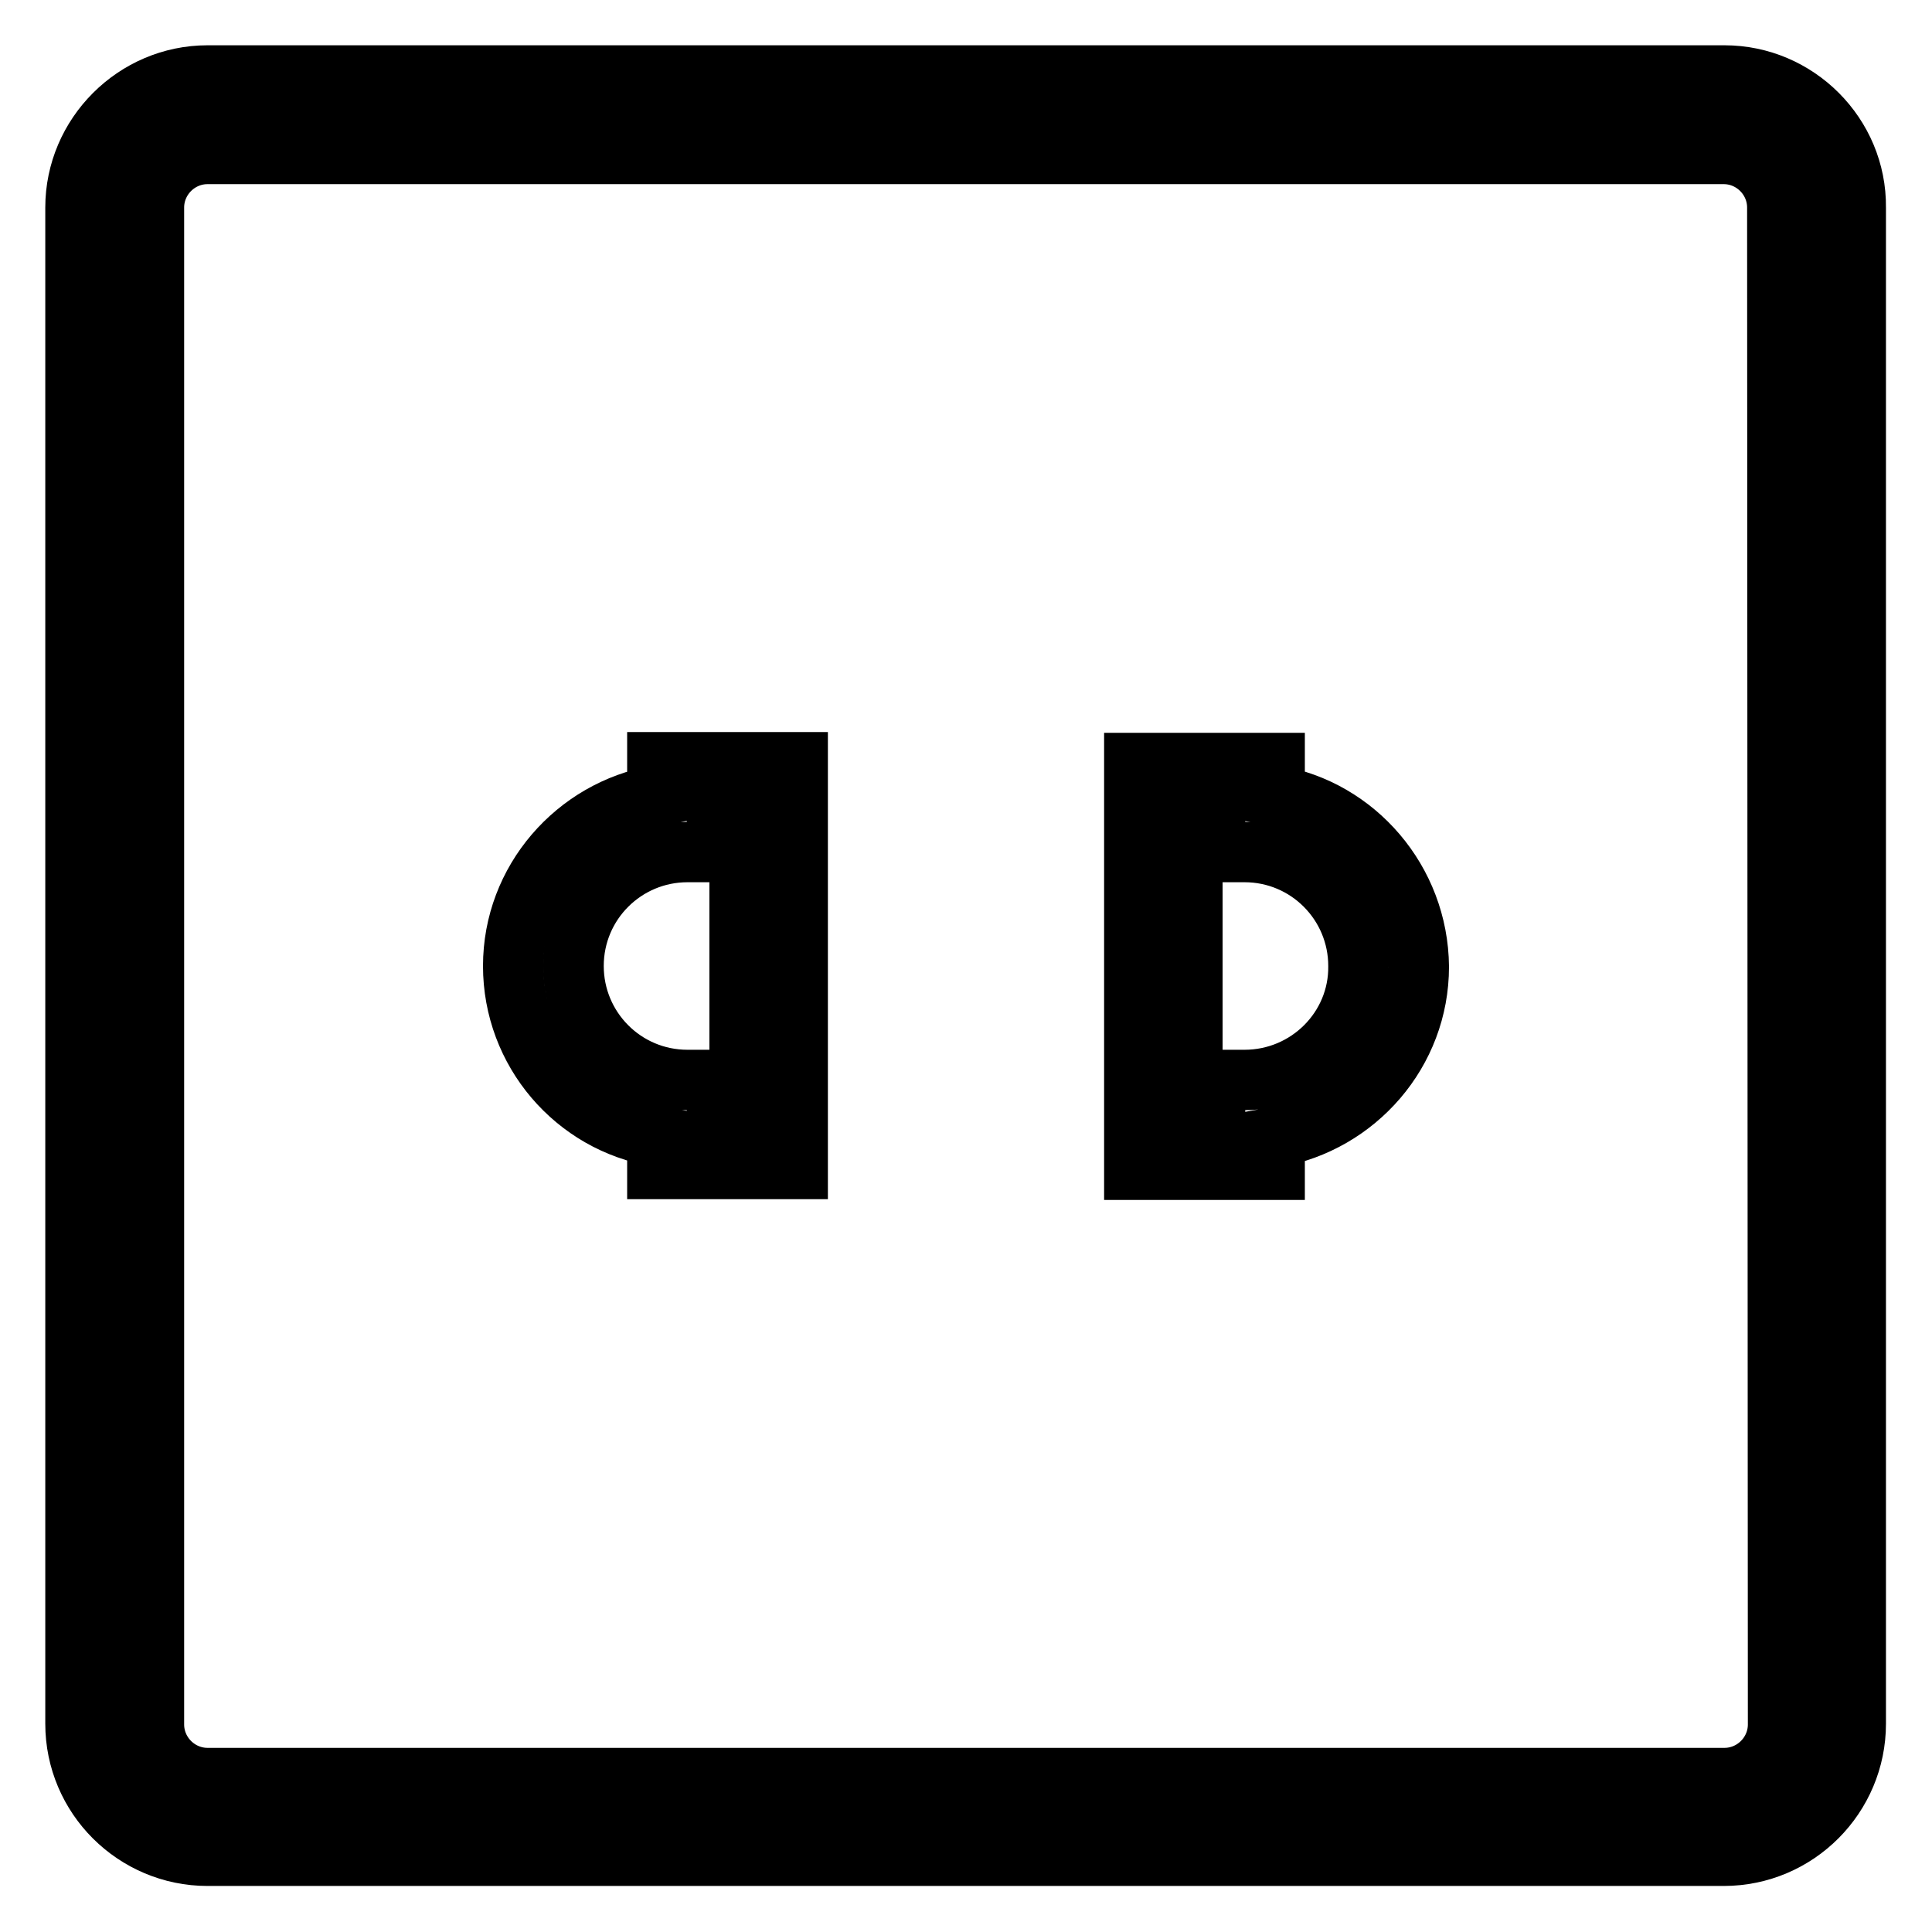
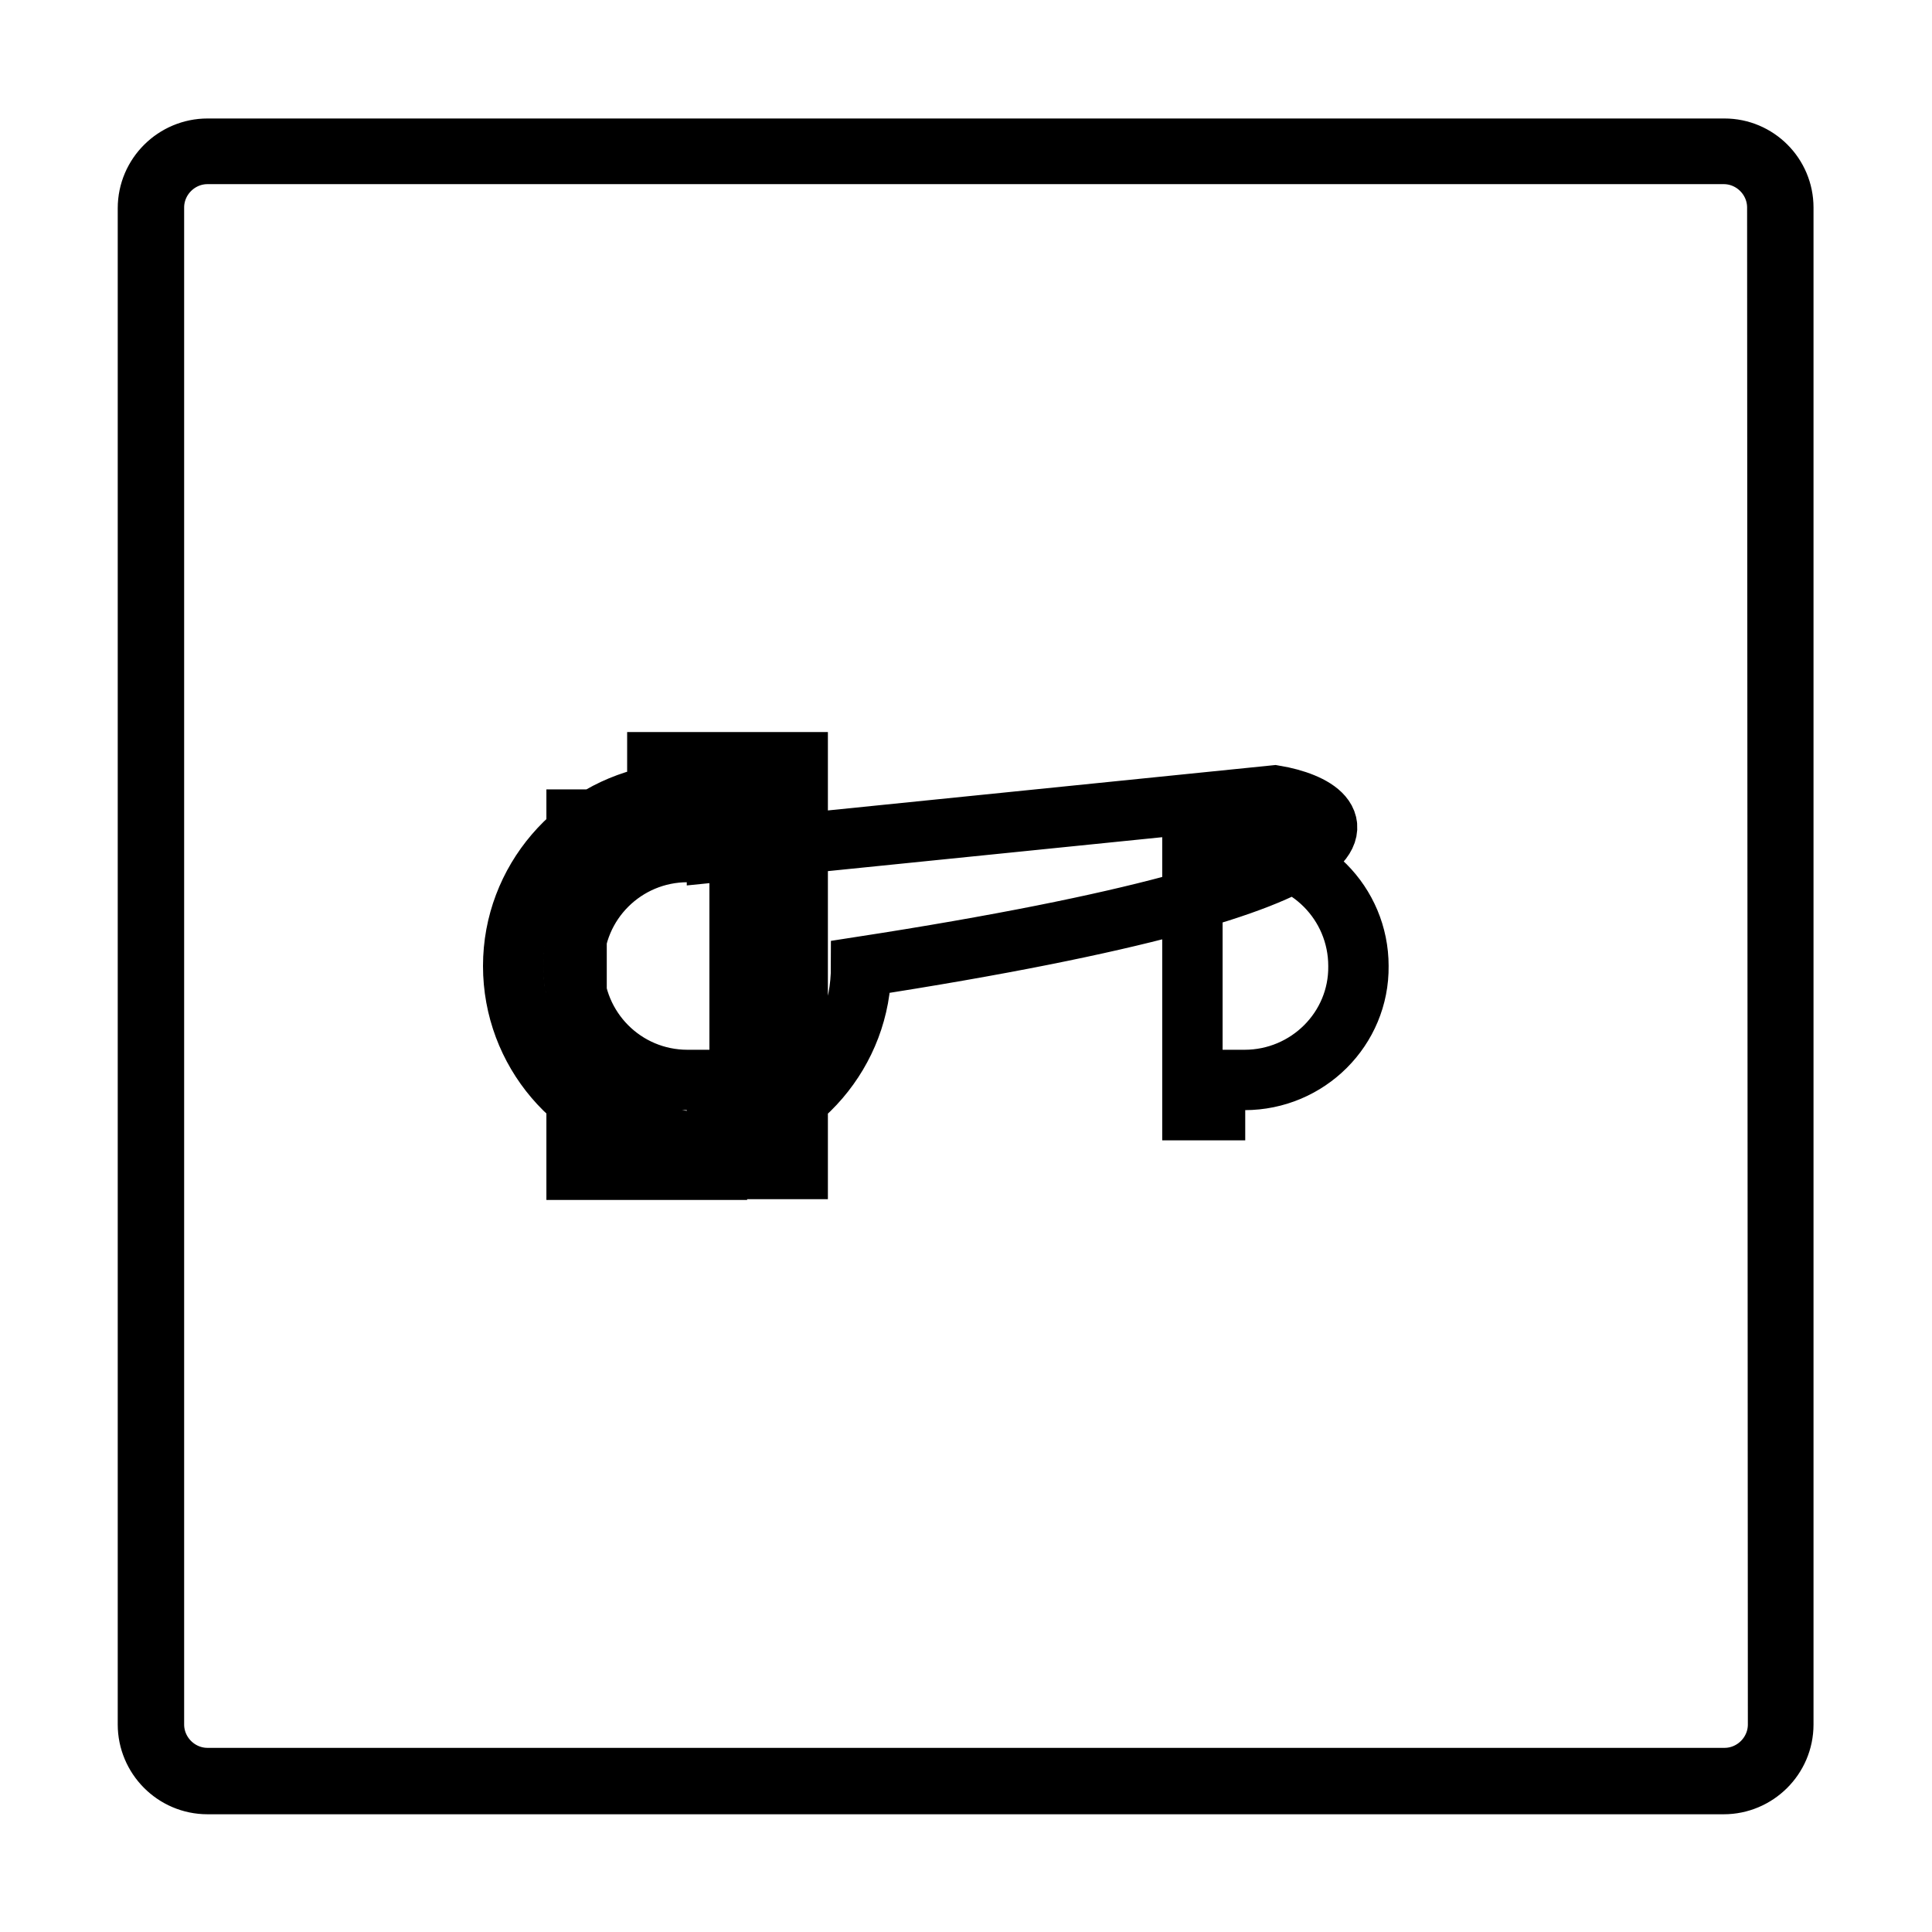
<svg xmlns="http://www.w3.org/2000/svg" version="1.1" x="0px" y="0px" viewBox="0 0 256 256" enable-background="new 0 0 256 256" xml:space="preserve">
  <g>
-     <path stroke-width="8" fill-opacity="0" stroke="#000000" d="M228.5,10H27.5C17.9,10,10,17.9,10,27.5v200.9c0,9.7,7.9,17.5,17.5,17.5h200.9c9.7,0,17.5-7.9,17.5-17.5 V27.5C246,17.9,238.1,10,228.5,10z M238.2,228.5c0,5.4-4.3,9.7-9.7,9.7H27.5c-5.4,0-9.7-4.3-9.7-9.7V27.5c0-5.4,4.3-9.7,9.7-9.7 h200.9c5.4,0,9.7,4.3,9.7,9.7V228.5z" />
    <path stroke-width="8" fill-opacity="0" stroke="#000000" d="M228.5,19.7H27.5c-4.3,0-7.9,3.5-7.9,7.9v200.9c0,4.3,3.5,7.9,7.9,7.9h200.9c4.3,0,7.9-3.5,7.9-7.9v-201 C236.3,23.2,232.8,19.7,228.5,19.7z M235.6,228.5c0,3.9-3.2,7.1-7.1,7.1H27.5c-3.9,0-7.1-3.2-7.1-7.1V27.5c0-3.9,3.2-7.1,7.1-7.1 h200.9c3.9,0,7.1,3.2,7.1,7.1L235.6,228.5L235.6,228.5z" />
-     <path stroke-width="8" fill-opacity="0" stroke="#000000" d="M87.1,105.4c-10.8,1.9-19.1,11.3-19.1,22.6c0,11.3,8.2,20.8,19.1,22.6v4.3h18.6v-53.9H87.1V105.4z  M95,112.9v-4h3v38.2h-3v-4h-3.9c-8.4,0-15.1-6.8-15.1-15.1c0-8.4,6.8-15.1,15.1-15.1L95,112.9L95,112.9z M168.9,105.4v-4.3h-18.6 V155h18.6v-4.3c10.8-1.9,19.1-11.3,19.1-22.6C187.9,116.7,179.6,107.2,168.9,105.4z M164.9,143.1H161v4h-3v-38.2h3v4h3.9 c8.4,0,15.1,6.8,15.1,15.1C180.1,136.3,173.3,143.1,164.9,143.1z" />
+     <path stroke-width="8" fill-opacity="0" stroke="#000000" d="M87.1,105.4c-10.8,1.9-19.1,11.3-19.1,22.6c0,11.3,8.2,20.8,19.1,22.6v4.3h18.6v-53.9H87.1V105.4z  M95,112.9v-4h3v38.2h-3v-4h-3.9c-8.4,0-15.1-6.8-15.1-15.1c0-8.4,6.8-15.1,15.1-15.1L95,112.9L95,112.9z v-4.3h-18.6 V155h18.6v-4.3c10.8-1.9,19.1-11.3,19.1-22.6C187.9,116.7,179.6,107.2,168.9,105.4z M164.9,143.1H161v4h-3v-38.2h3v4h3.9 c8.4,0,15.1,6.8,15.1,15.1C180.1,136.3,173.3,143.1,164.9,143.1z" />
  </g>
</svg>